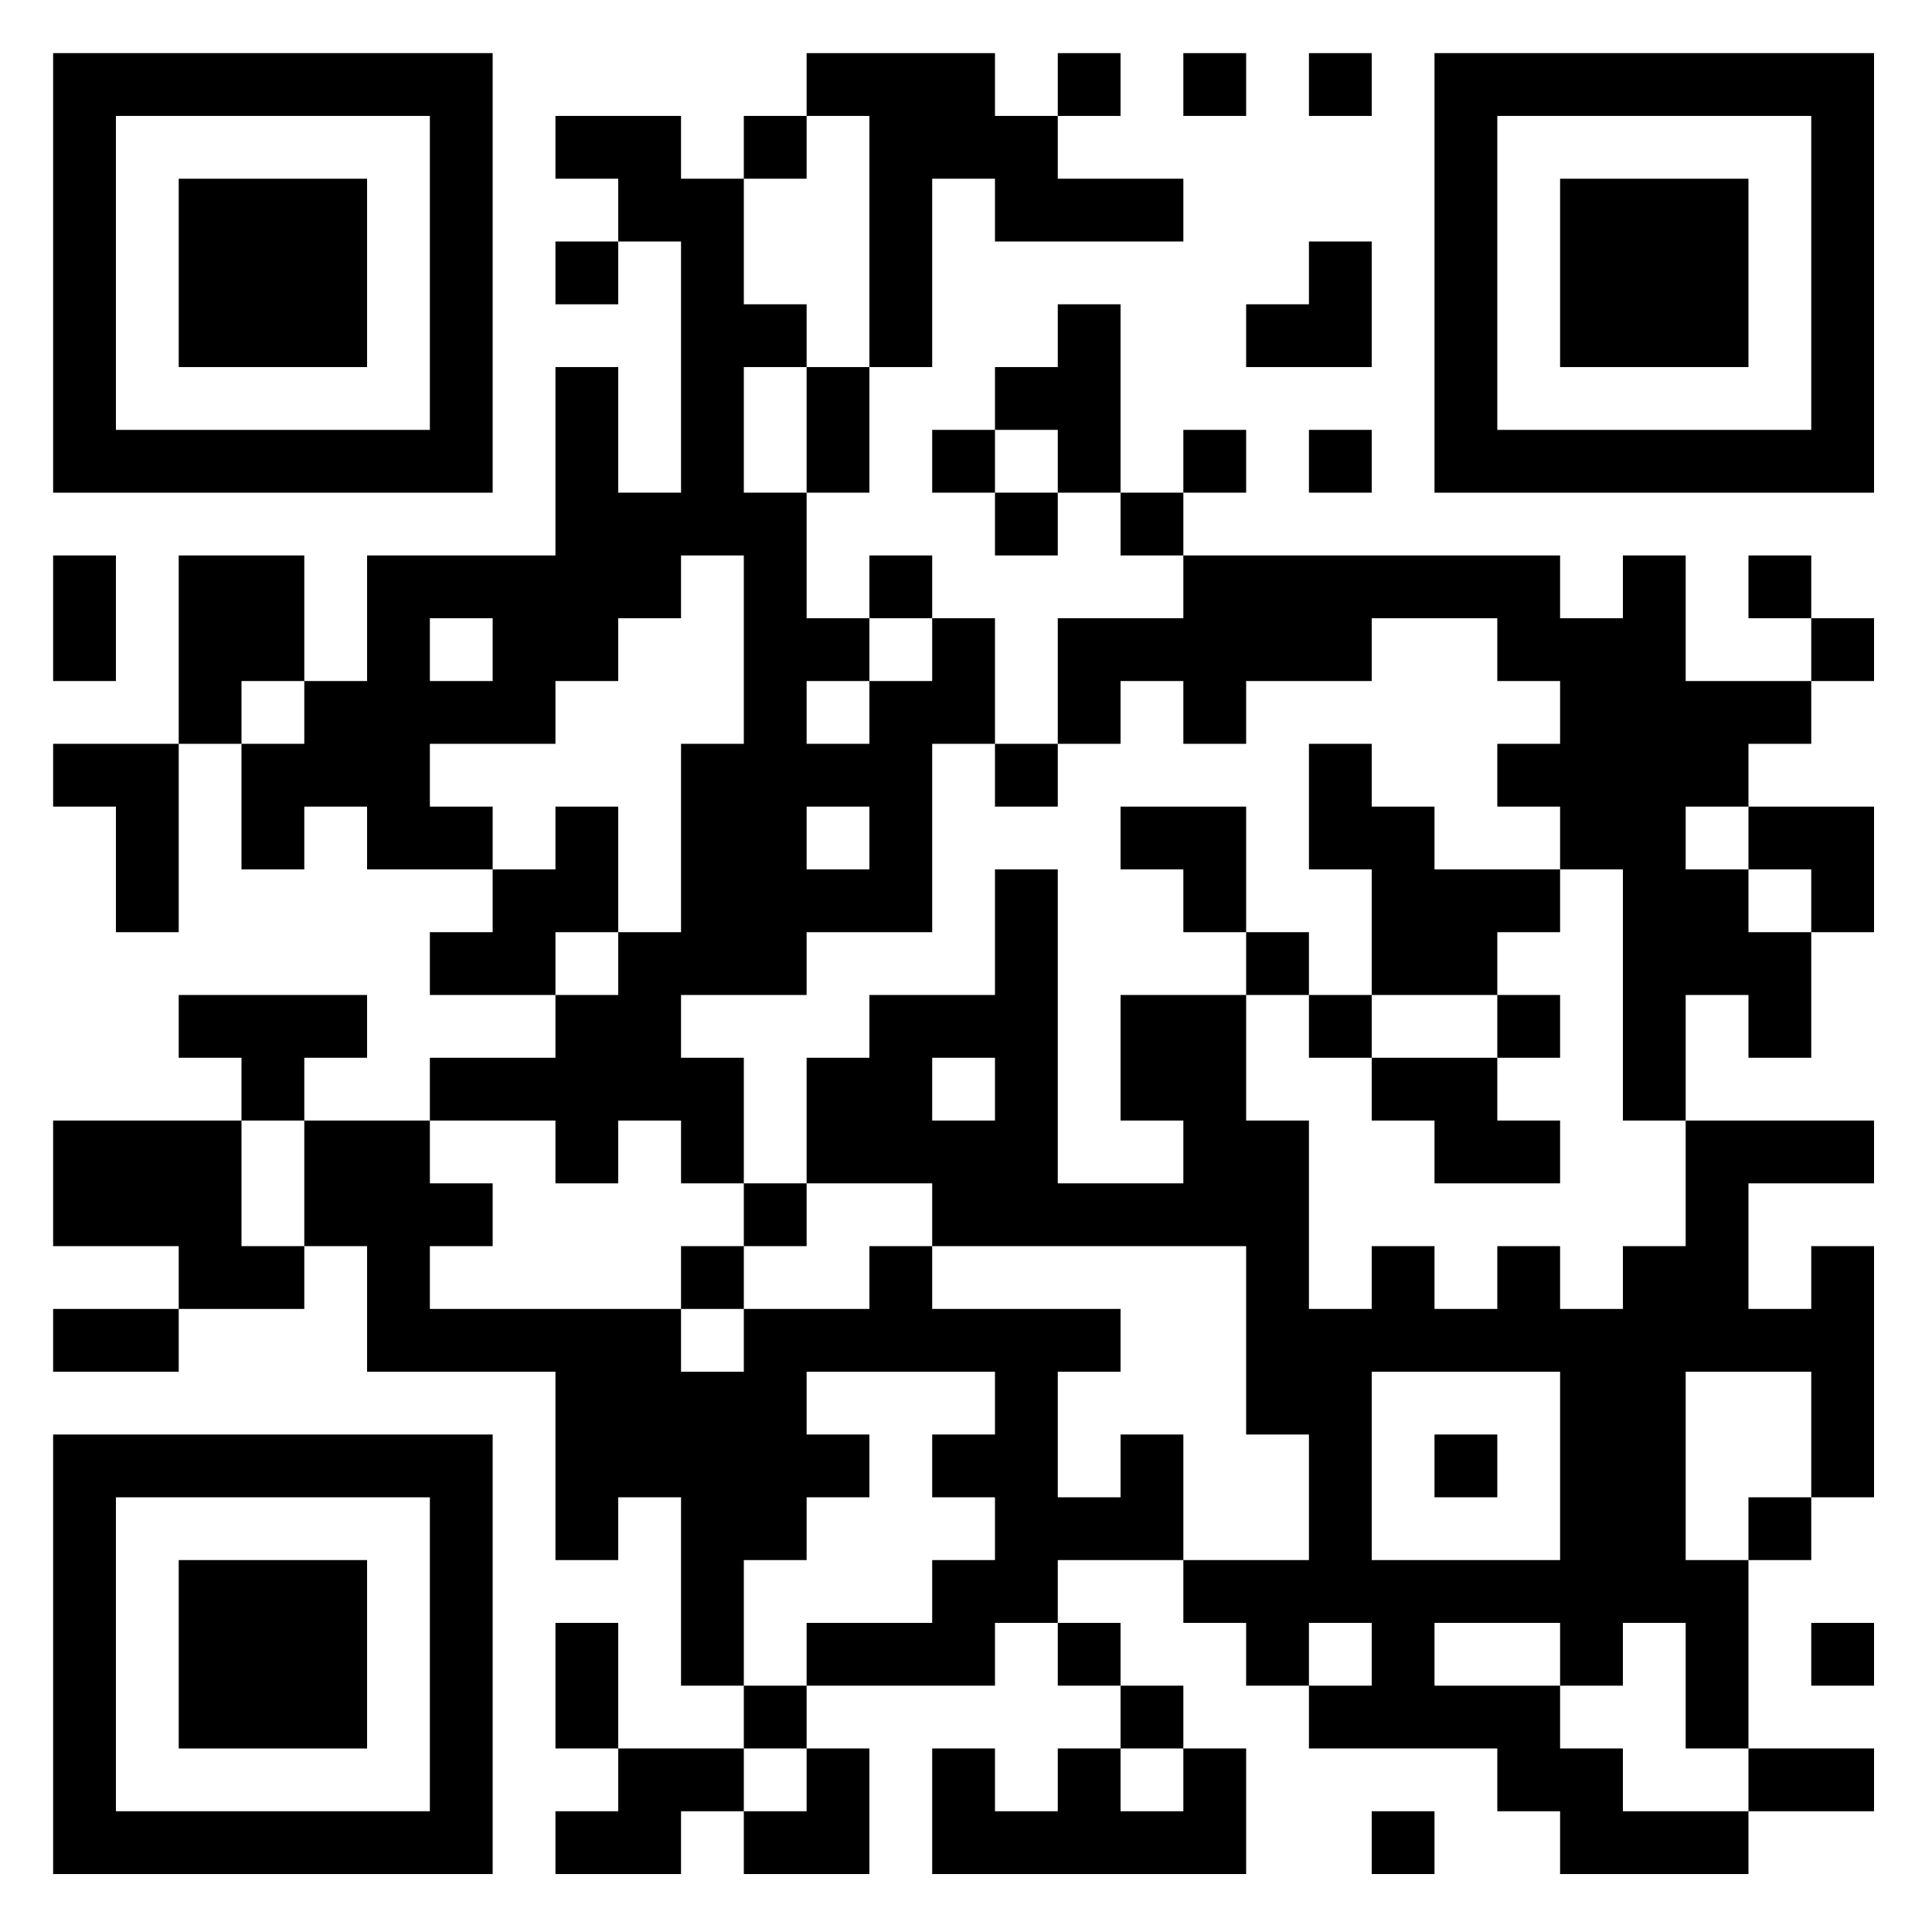
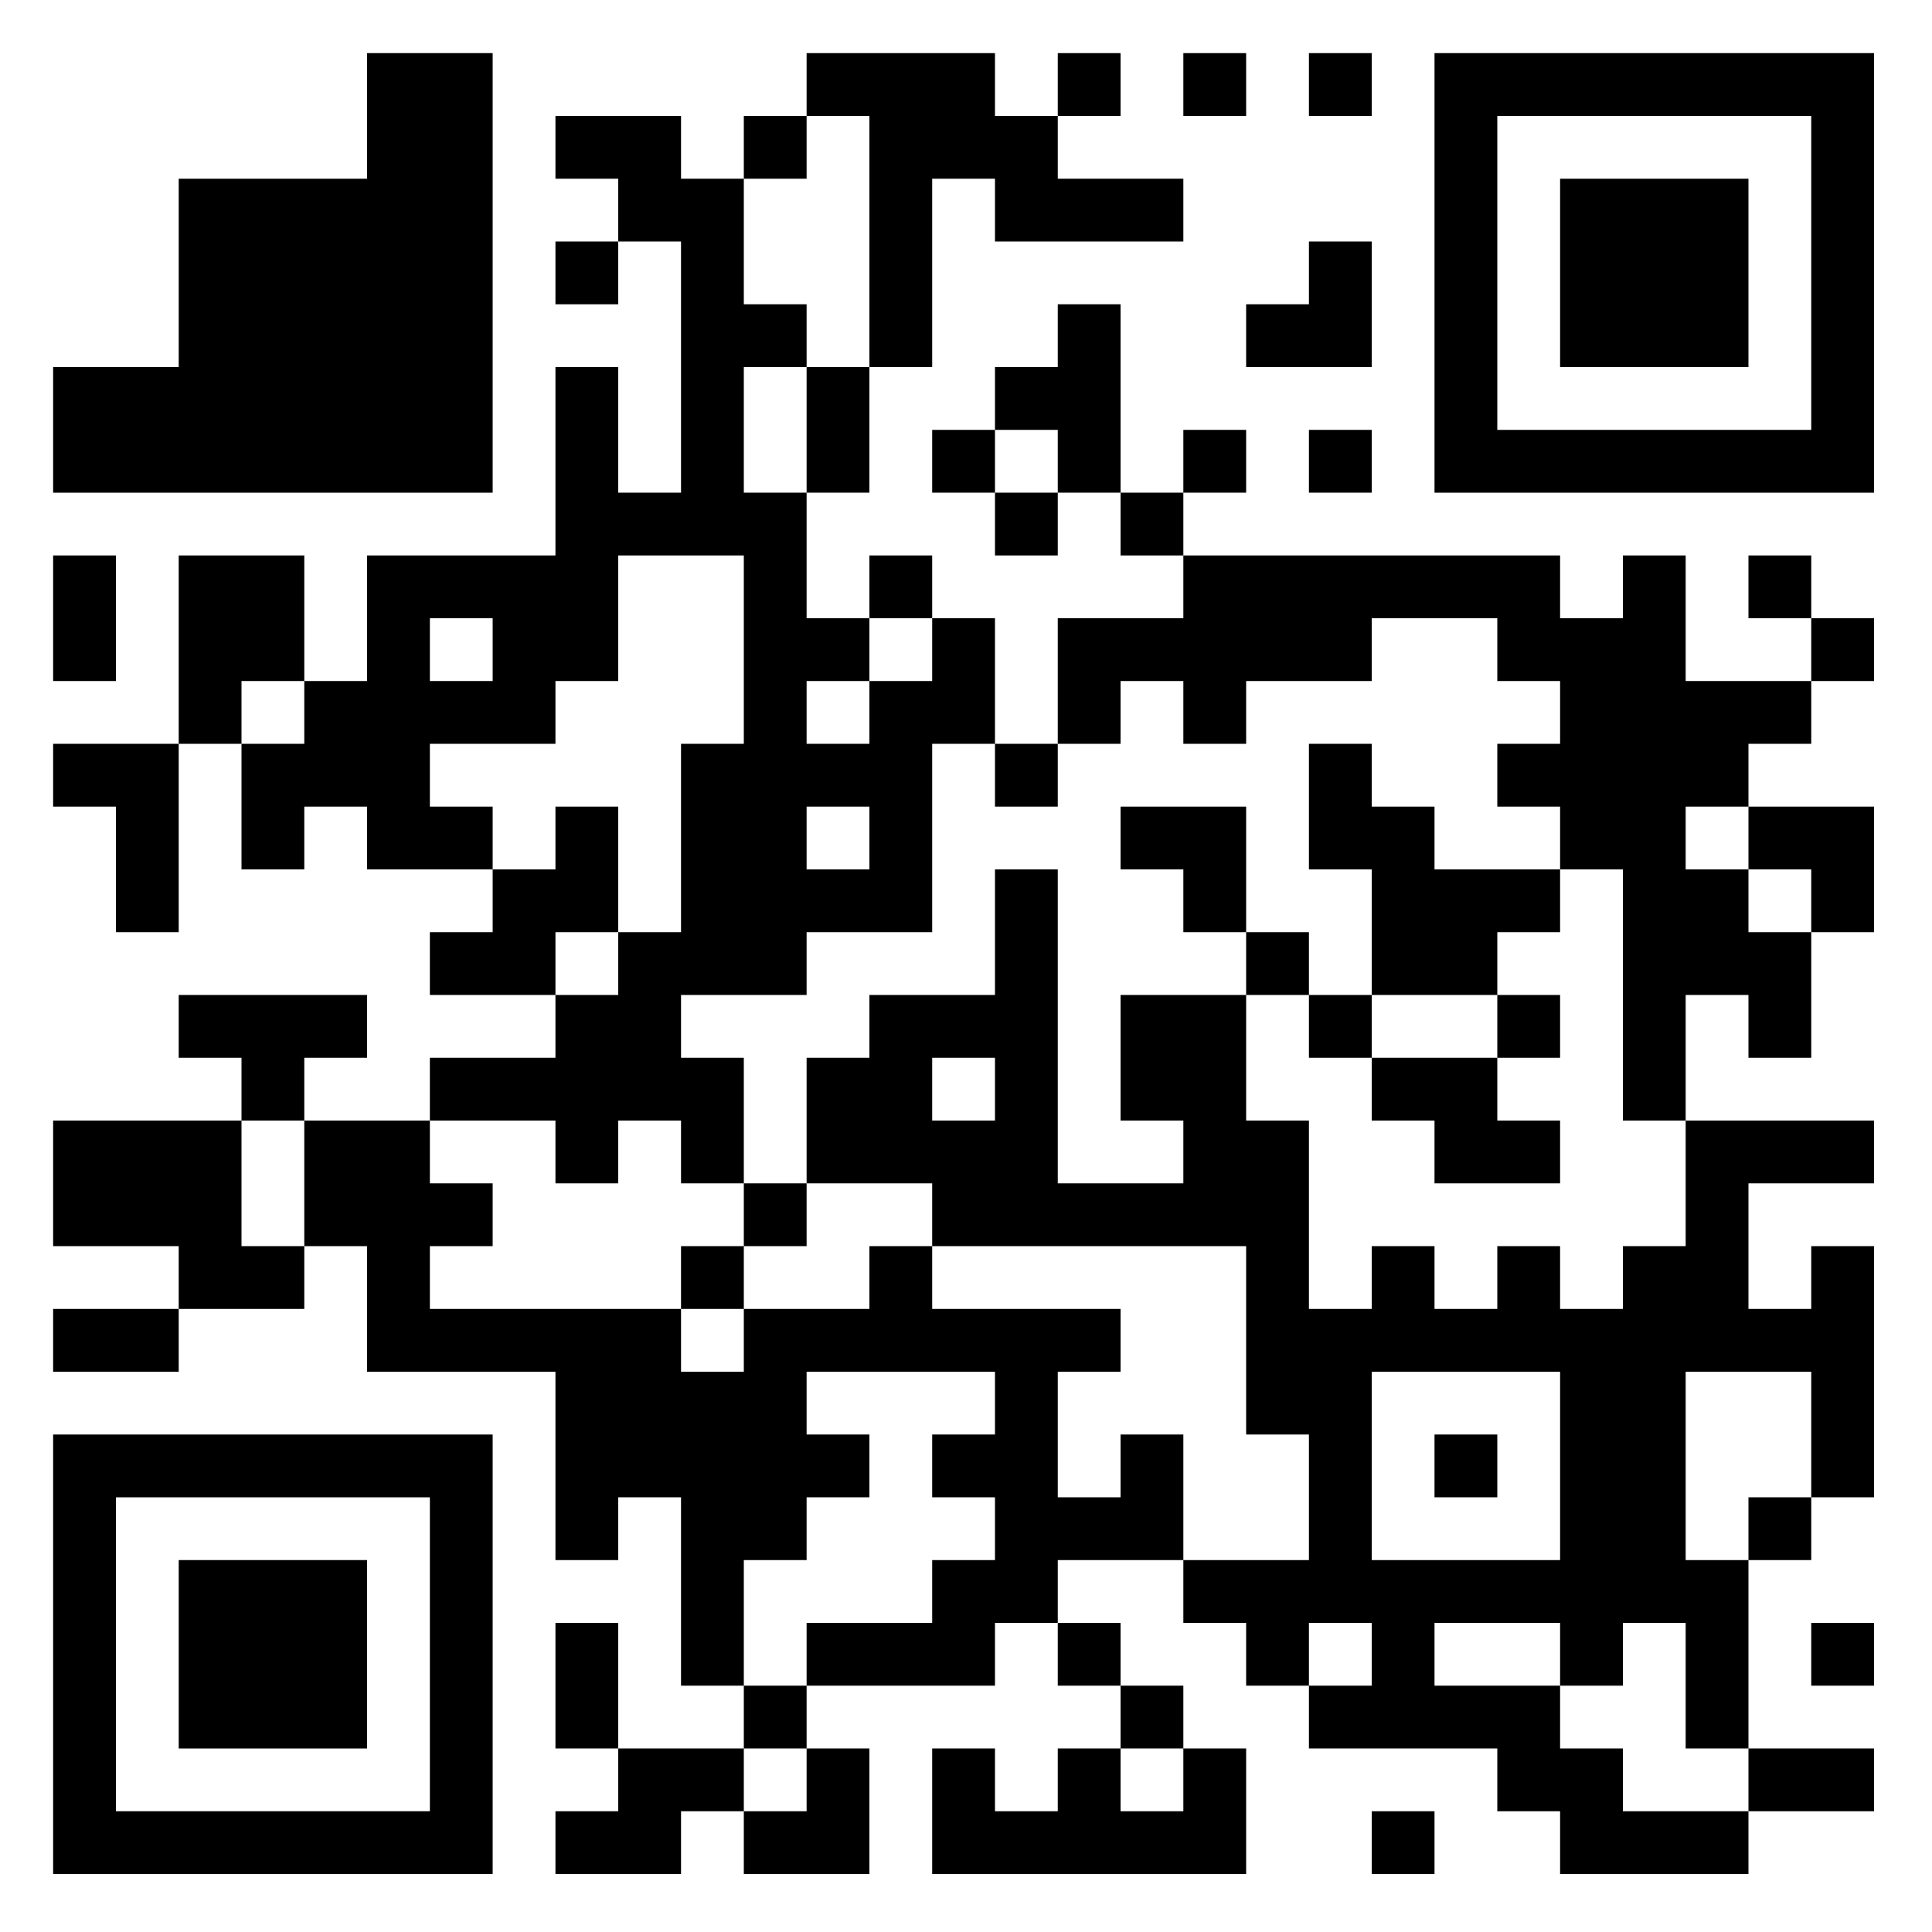
<svg xmlns="http://www.w3.org/2000/svg" width="400" height="400">
  <rect width="100%" height="100%" fill="#808080" stroke="none" />
  <defs>
    <clipPath id="clip-path-dot-color">
      <rect x="11" y="115" width="13" height="13" transform="rotate(0,17.5,121.5)" />
      <rect x="11" y="128" width="13" height="13" transform="rotate(0,17.5,134.5)" />
      <rect x="11" y="154" width="13" height="13" transform="rotate(0,17.5,160.5)" />
      <rect x="11" y="232" width="13" height="13" transform="rotate(0,17.5,238.5)" />
      <rect x="11" y="245" width="13" height="13" transform="rotate(0,17.5,251.5)" />
      <rect x="11" y="271" width="13" height="13" transform="rotate(0,17.5,277.5)" />
      <rect x="24" y="154" width="13" height="13" transform="rotate(0,30.5,160.5)" />
      <rect x="24" y="167" width="13" height="13" transform="rotate(0,30.5,173.5)" />
      <rect x="24" y="180" width="13" height="13" transform="rotate(0,30.5,186.5)" />
      <rect x="24" y="232" width="13" height="13" transform="rotate(0,30.5,238.5)" />
      <rect x="24" y="245" width="13" height="13" transform="rotate(0,30.5,251.5)" />
      <rect x="24" y="271" width="13" height="13" transform="rotate(0,30.5,277.5)" />
      <rect x="37" y="115" width="13" height="13" transform="rotate(0,43.5,121.5)" />
      <rect x="37" y="128" width="13" height="13" transform="rotate(0,43.5,134.5)" />
      <rect x="37" y="141" width="13" height="13" transform="rotate(0,43.5,147.5)" />
      <rect x="37" y="206" width="13" height="13" transform="rotate(0,43.5,212.5)" />
      <rect x="37" y="232" width="13" height="13" transform="rotate(0,43.5,238.5)" />
      <rect x="37" y="245" width="13" height="13" transform="rotate(0,43.5,251.5)" />
      <rect x="37" y="258" width="13" height="13" transform="rotate(0,43.5,264.5)" />
      <rect x="50" y="115" width="13" height="13" transform="rotate(0,56.5,121.5)" />
      <rect x="50" y="128" width="13" height="13" transform="rotate(0,56.5,134.5)" />
      <rect x="50" y="154" width="13" height="13" transform="rotate(0,56.5,160.5)" />
      <rect x="50" y="167" width="13" height="13" transform="rotate(0,56.5,173.5)" />
      <rect x="50" y="206" width="13" height="13" transform="rotate(0,56.5,212.5)" />
      <rect x="50" y="219" width="13" height="13" transform="rotate(0,56.5,225.5)" />
      <rect x="50" y="258" width="13" height="13" transform="rotate(0,56.5,264.5)" />
      <rect x="63" y="141" width="13" height="13" transform="rotate(0,69.5,147.5)" />
      <rect x="63" y="154" width="13" height="13" transform="rotate(0,69.5,160.5)" />
      <rect x="63" y="206" width="13" height="13" transform="rotate(0,69.5,212.5)" />
      <rect x="63" y="232" width="13" height="13" transform="rotate(0,69.5,238.5)" />
      <rect x="63" y="245" width="13" height="13" transform="rotate(0,69.5,251.5)" />
      <rect x="76" y="115" width="13" height="13" transform="rotate(0,82.5,121.5)" />
      <rect x="76" y="128" width="13" height="13" transform="rotate(0,82.5,134.5)" />
      <rect x="76" y="141" width="13" height="13" transform="rotate(0,82.5,147.5)" />
      <rect x="76" y="154" width="13" height="13" transform="rotate(0,82.5,160.5)" />
      <rect x="76" y="167" width="13" height="13" transform="rotate(0,82.5,173.5)" />
      <rect x="76" y="232" width="13" height="13" transform="rotate(0,82.5,238.5)" />
      <rect x="76" y="245" width="13" height="13" transform="rotate(0,82.5,251.5)" />
      <rect x="76" y="258" width="13" height="13" transform="rotate(0,82.5,264.5)" />
      <rect x="76" y="271" width="13" height="13" transform="rotate(0,82.5,277.5)" />
      <rect x="89" y="115" width="13" height="13" transform="rotate(0,95.5,121.5)" />
      <rect x="89" y="141" width="13" height="13" transform="rotate(0,95.5,147.5)" />
      <rect x="89" y="167" width="13" height="13" transform="rotate(0,95.5,173.5)" />
      <rect x="89" y="193" width="13" height="13" transform="rotate(0,95.5,199.5)" />
      <rect x="89" y="219" width="13" height="13" transform="rotate(0,95.5,225.5)" />
      <rect x="89" y="245" width="13" height="13" transform="rotate(0,95.5,251.5)" />
      <rect x="89" y="271" width="13" height="13" transform="rotate(0,95.5,277.5)" />
      <rect x="102" y="115" width="13" height="13" transform="rotate(0,108.5,121.5)" />
      <rect x="102" y="128" width="13" height="13" transform="rotate(0,108.5,134.5)" />
      <rect x="102" y="141" width="13" height="13" transform="rotate(0,108.5,147.5)" />
      <rect x="102" y="180" width="13" height="13" transform="rotate(0,108.5,186.5)" />
      <rect x="102" y="193" width="13" height="13" transform="rotate(0,108.5,199.5)" />
      <rect x="102" y="219" width="13" height="13" transform="rotate(0,108.5,225.5)" />
      <rect x="102" y="271" width="13" height="13" transform="rotate(0,108.5,277.5)" />
      <rect x="115" y="24" width="13" height="13" transform="rotate(0,121.5,30.5)" />
      <rect x="115" y="50" width="13" height="13" transform="rotate(0,121.5,56.5)" />
      <rect x="115" y="76" width="13" height="13" transform="rotate(0,121.5,82.5)" />
      <rect x="115" y="89" width="13" height="13" transform="rotate(0,121.5,95.5)" />
      <rect x="115" y="102" width="13" height="13" transform="rotate(0,121.5,108.5)" />
      <rect x="115" y="115" width="13" height="13" transform="rotate(0,121.5,121.5)" />
      <rect x="115" y="128" width="13" height="13" transform="rotate(0,121.5,134.5)" />
      <rect x="115" y="167" width="13" height="13" transform="rotate(0,121.5,173.5)" />
      <rect x="115" y="180" width="13" height="13" transform="rotate(0,121.5,186.5)" />
      <rect x="115" y="206" width="13" height="13" transform="rotate(0,121.5,212.5)" />
      <rect x="115" y="219" width="13" height="13" transform="rotate(0,121.5,225.5)" />
      <rect x="115" y="232" width="13" height="13" transform="rotate(0,121.5,238.5)" />
      <rect x="115" y="271" width="13" height="13" transform="rotate(0,121.5,277.5)" />
      <rect x="115" y="284" width="13" height="13" transform="rotate(0,121.5,290.5)" />
      <rect x="115" y="297" width="13" height="13" transform="rotate(0,121.5,303.5)" />
      <rect x="115" y="310" width="13" height="13" transform="rotate(0,121.5,316.5)" />
      <rect x="115" y="336" width="13" height="13" transform="rotate(0,121.5,342.5)" />
      <rect x="115" y="349" width="13" height="13" transform="rotate(0,121.5,355.5)" />
      <rect x="115" y="375" width="13" height="13" transform="rotate(0,121.5,381.5)" />
      <rect x="128" y="24" width="13" height="13" transform="rotate(0,134.5,30.5)" />
      <rect x="128" y="37" width="13" height="13" transform="rotate(0,134.5,43.5)" />
      <rect x="128" y="102" width="13" height="13" transform="rotate(0,134.5,108.5)" />
-       <rect x="128" y="115" width="13" height="13" transform="rotate(0,134.5,121.5)" />
      <rect x="128" y="193" width="13" height="13" transform="rotate(0,134.5,199.5)" />
      <rect x="128" y="206" width="13" height="13" transform="rotate(0,134.5,212.5)" />
      <rect x="128" y="219" width="13" height="13" transform="rotate(0,134.5,225.5)" />
      <rect x="128" y="271" width="13" height="13" transform="rotate(0,134.5,277.5)" />
      <rect x="128" y="284" width="13" height="13" transform="rotate(0,134.5,290.5)" />
      <rect x="128" y="297" width="13" height="13" transform="rotate(0,134.5,303.5)" />
      <rect x="128" y="362" width="13" height="13" transform="rotate(0,134.5,368.5)" />
      <rect x="128" y="375" width="13" height="13" transform="rotate(0,134.5,381.5)" />
      <rect x="141" y="37" width="13" height="13" transform="rotate(0,147.5,43.5)" />
      <rect x="141" y="50" width="13" height="13" transform="rotate(0,147.5,56.5)" />
      <rect x="141" y="63" width="13" height="13" transform="rotate(0,147.5,69.5)" />
      <rect x="141" y="76" width="13" height="13" transform="rotate(0,147.5,82.5)" />
      <rect x="141" y="89" width="13" height="13" transform="rotate(0,147.5,95.5)" />
      <rect x="141" y="102" width="13" height="13" transform="rotate(0,147.5,108.5)" />
      <rect x="141" y="154" width="13" height="13" transform="rotate(0,147.5,160.5)" />
      <rect x="141" y="167" width="13" height="13" transform="rotate(0,147.5,173.5)" />
      <rect x="141" y="180" width="13" height="13" transform="rotate(0,147.5,186.5)" />
      <rect x="141" y="193" width="13" height="13" transform="rotate(0,147.5,199.5)" />
      <rect x="141" y="219" width="13" height="13" transform="rotate(0,147.5,225.5)" />
      <rect x="141" y="232" width="13" height="13" transform="rotate(0,147.5,238.5)" />
      <rect x="141" y="258" width="13" height="13" transform="rotate(0,147.5,264.5)" />
      <rect x="141" y="284" width="13" height="13" transform="rotate(0,147.5,290.5)" />
      <rect x="141" y="297" width="13" height="13" transform="rotate(0,147.5,303.5)" />
      <rect x="141" y="310" width="13" height="13" transform="rotate(0,147.5,316.5)" />
      <rect x="141" y="323" width="13" height="13" transform="rotate(0,147.5,329.5)" />
      <rect x="141" y="336" width="13" height="13" transform="rotate(0,147.5,342.5)" />
      <rect x="141" y="362" width="13" height="13" transform="rotate(0,147.5,368.5)" />
      <rect x="154" y="24" width="13" height="13" transform="rotate(0,160.5,30.5)" />
      <rect x="154" y="63" width="13" height="13" transform="rotate(0,160.5,69.5)" />
      <rect x="154" y="102" width="13" height="13" transform="rotate(0,160.5,108.5)" />
      <rect x="154" y="115" width="13" height="13" transform="rotate(0,160.5,121.5)" />
      <rect x="154" y="128" width="13" height="13" transform="rotate(0,160.5,134.5)" />
      <rect x="154" y="141" width="13" height="13" transform="rotate(0,160.5,147.5)" />
      <rect x="154" y="154" width="13" height="13" transform="rotate(0,160.5,160.5)" />
      <rect x="154" y="167" width="13" height="13" transform="rotate(0,160.5,173.5)" />
      <rect x="154" y="180" width="13" height="13" transform="rotate(0,160.5,186.5)" />
      <rect x="154" y="193" width="13" height="13" transform="rotate(0,160.5,199.5)" />
      <rect x="154" y="245" width="13" height="13" transform="rotate(0,160.5,251.5)" />
      <rect x="154" y="271" width="13" height="13" transform="rotate(0,160.5,277.5)" />
      <rect x="154" y="284" width="13" height="13" transform="rotate(0,160.5,290.5)" />
      <rect x="154" y="297" width="13" height="13" transform="rotate(0,160.5,303.5)" />
      <rect x="154" y="310" width="13" height="13" transform="rotate(0,160.5,316.5)" />
      <rect x="154" y="349" width="13" height="13" transform="rotate(0,160.5,355.5)" />
      <rect x="154" y="375" width="13" height="13" transform="rotate(0,160.5,381.5)" />
      <rect x="167" y="11" width="13" height="13" transform="rotate(0,173.5,17.5)" />
      <rect x="167" y="76" width="13" height="13" transform="rotate(0,173.5,82.5)" />
      <rect x="167" y="89" width="13" height="13" transform="rotate(0,173.5,95.5)" />
      <rect x="167" y="128" width="13" height="13" transform="rotate(0,173.5,134.5)" />
      <rect x="167" y="154" width="13" height="13" transform="rotate(0,173.5,160.5)" />
      <rect x="167" y="180" width="13" height="13" transform="rotate(0,173.5,186.5)" />
      <rect x="167" y="219" width="13" height="13" transform="rotate(0,173.5,225.5)" />
      <rect x="167" y="232" width="13" height="13" transform="rotate(0,173.5,238.5)" />
      <rect x="167" y="271" width="13" height="13" transform="rotate(0,173.5,277.5)" />
      <rect x="167" y="297" width="13" height="13" transform="rotate(0,173.5,303.5)" />
      <rect x="167" y="336" width="13" height="13" transform="rotate(0,173.5,342.5)" />
      <rect x="167" y="362" width="13" height="13" transform="rotate(0,173.5,368.5)" />
      <rect x="167" y="375" width="13" height="13" transform="rotate(0,173.5,381.5)" />
      <rect x="180" y="11" width="13" height="13" transform="rotate(0,186.5,17.5)" />
      <rect x="180" y="24" width="13" height="13" transform="rotate(0,186.5,30.5)" />
      <rect x="180" y="37" width="13" height="13" transform="rotate(0,186.5,43.5)" />
      <rect x="180" y="50" width="13" height="13" transform="rotate(0,186.5,56.5)" />
      <rect x="180" y="63" width="13" height="13" transform="rotate(0,186.5,69.5)" />
      <rect x="180" y="115" width="13" height="13" transform="rotate(0,186.5,121.5)" />
      <rect x="180" y="141" width="13" height="13" transform="rotate(0,186.5,147.5)" />
      <rect x="180" y="154" width="13" height="13" transform="rotate(0,186.5,160.5)" />
      <rect x="180" y="167" width="13" height="13" transform="rotate(0,186.5,173.5)" />
      <rect x="180" y="180" width="13" height="13" transform="rotate(0,186.5,186.5)" />
      <rect x="180" y="206" width="13" height="13" transform="rotate(0,186.5,212.5)" />
      <rect x="180" y="219" width="13" height="13" transform="rotate(0,186.5,225.5)" />
      <rect x="180" y="232" width="13" height="13" transform="rotate(0,186.5,238.5)" />
      <rect x="180" y="258" width="13" height="13" transform="rotate(0,186.5,264.5)" />
      <rect x="180" y="271" width="13" height="13" transform="rotate(0,186.5,277.5)" />
      <rect x="180" y="336" width="13" height="13" transform="rotate(0,186.5,342.5)" />
      <rect x="193" y="11" width="13" height="13" transform="rotate(0,199.5,17.5)" />
      <rect x="193" y="24" width="13" height="13" transform="rotate(0,199.5,30.5)" />
      <rect x="193" y="89" width="13" height="13" transform="rotate(0,199.5,95.5)" />
      <rect x="193" y="128" width="13" height="13" transform="rotate(0,199.5,134.5)" />
      <rect x="193" y="141" width="13" height="13" transform="rotate(0,199.5,147.5)" />
      <rect x="193" y="206" width="13" height="13" transform="rotate(0,199.5,212.5)" />
      <rect x="193" y="232" width="13" height="13" transform="rotate(0,199.5,238.5)" />
      <rect x="193" y="245" width="13" height="13" transform="rotate(0,199.5,251.5)" />
      <rect x="193" y="271" width="13" height="13" transform="rotate(0,199.5,277.5)" />
      <rect x="193" y="297" width="13" height="13" transform="rotate(0,199.5,303.5)" />
      <rect x="193" y="323" width="13" height="13" transform="rotate(0,199.5,329.5)" />
      <rect x="193" y="336" width="13" height="13" transform="rotate(0,199.5,342.5)" />
      <rect x="193" y="362" width="13" height="13" transform="rotate(0,199.5,368.5)" />
      <rect x="193" y="375" width="13" height="13" transform="rotate(0,199.5,381.5)" />
      <rect x="206" y="24" width="13" height="13" transform="rotate(0,212.5,30.5)" />
      <rect x="206" y="37" width="13" height="13" transform="rotate(0,212.5,43.5)" />
      <rect x="206" y="76" width="13" height="13" transform="rotate(0,212.5,82.5)" />
      <rect x="206" y="102" width="13" height="13" transform="rotate(0,212.5,108.5)" />
      <rect x="206" y="154" width="13" height="13" transform="rotate(0,212.5,160.5)" />
      <rect x="206" y="180" width="13" height="13" transform="rotate(0,212.5,186.5)" />
      <rect x="206" y="193" width="13" height="13" transform="rotate(0,212.5,199.5)" />
      <rect x="206" y="206" width="13" height="13" transform="rotate(0,212.5,212.5)" />
      <rect x="206" y="219" width="13" height="13" transform="rotate(0,212.5,225.5)" />
      <rect x="206" y="232" width="13" height="13" transform="rotate(0,212.5,238.5)" />
      <rect x="206" y="245" width="13" height="13" transform="rotate(0,212.5,251.5)" />
      <rect x="206" y="271" width="13" height="13" transform="rotate(0,212.5,277.5)" />
      <rect x="206" y="284" width="13" height="13" transform="rotate(0,212.5,290.5)" />
      <rect x="206" y="297" width="13" height="13" transform="rotate(0,212.5,303.5)" />
      <rect x="206" y="310" width="13" height="13" transform="rotate(0,212.5,316.5)" />
      <rect x="206" y="323" width="13" height="13" transform="rotate(0,212.5,329.5)" />
      <rect x="206" y="375" width="13" height="13" transform="rotate(0,212.5,381.5)" />
      <rect x="219" y="11" width="13" height="13" transform="rotate(0,225.5,17.5)" />
      <rect x="219" y="37" width="13" height="13" transform="rotate(0,225.5,43.5)" />
      <rect x="219" y="63" width="13" height="13" transform="rotate(0,225.5,69.5)" />
      <rect x="219" y="76" width="13" height="13" transform="rotate(0,225.5,82.5)" />
      <rect x="219" y="89" width="13" height="13" transform="rotate(0,225.5,95.5)" />
      <rect x="219" y="128" width="13" height="13" transform="rotate(0,225.5,134.5)" />
      <rect x="219" y="141" width="13" height="13" transform="rotate(0,225.5,147.5)" />
      <rect x="219" y="245" width="13" height="13" transform="rotate(0,225.5,251.5)" />
      <rect x="219" y="271" width="13" height="13" transform="rotate(0,225.5,277.5)" />
      <rect x="219" y="310" width="13" height="13" transform="rotate(0,225.5,316.5)" />
      <rect x="219" y="336" width="13" height="13" transform="rotate(0,225.5,342.5)" />
      <rect x="219" y="362" width="13" height="13" transform="rotate(0,225.5,368.5)" />
      <rect x="219" y="375" width="13" height="13" transform="rotate(0,225.5,381.5)" />
      <rect x="232" y="37" width="13" height="13" transform="rotate(0,238.5,43.5)" />
      <rect x="232" y="102" width="13" height="13" transform="rotate(0,238.5,108.5)" />
      <rect x="232" y="128" width="13" height="13" transform="rotate(0,238.5,134.5)" />
      <rect x="232" y="167" width="13" height="13" transform="rotate(0,238.5,173.5)" />
      <rect x="232" y="206" width="13" height="13" transform="rotate(0,238.5,212.5)" />
      <rect x="232" y="219" width="13" height="13" transform="rotate(0,238.5,225.5)" />
      <rect x="232" y="245" width="13" height="13" transform="rotate(0,238.5,251.5)" />
      <rect x="232" y="297" width="13" height="13" transform="rotate(0,238.5,303.5)" />
      <rect x="232" y="310" width="13" height="13" transform="rotate(0,238.5,316.5)" />
      <rect x="232" y="349" width="13" height="13" transform="rotate(0,238.5,355.5)" />
      <rect x="232" y="375" width="13" height="13" transform="rotate(0,238.5,381.5)" />
      <rect x="245" y="11" width="13" height="13" transform="rotate(0,251.5,17.5)" />
      <rect x="245" y="89" width="13" height="13" transform="rotate(0,251.5,95.5)" />
      <rect x="245" y="115" width="13" height="13" transform="rotate(0,251.5,121.5)" />
      <rect x="245" y="128" width="13" height="13" transform="rotate(0,251.5,134.5)" />
      <rect x="245" y="141" width="13" height="13" transform="rotate(0,251.5,147.5)" />
      <rect x="245" y="167" width="13" height="13" transform="rotate(0,251.5,173.5)" />
      <rect x="245" y="180" width="13" height="13" transform="rotate(0,251.5,186.5)" />
      <rect x="245" y="206" width="13" height="13" transform="rotate(0,251.5,212.5)" />
      <rect x="245" y="219" width="13" height="13" transform="rotate(0,251.5,225.5)" />
      <rect x="245" y="232" width="13" height="13" transform="rotate(0,251.5,238.5)" />
      <rect x="245" y="245" width="13" height="13" transform="rotate(0,251.5,251.5)" />
      <rect x="245" y="323" width="13" height="13" transform="rotate(0,251.5,329.5)" />
      <rect x="245" y="362" width="13" height="13" transform="rotate(0,251.5,368.5)" />
      <rect x="245" y="375" width="13" height="13" transform="rotate(0,251.5,381.5)" />
      <rect x="258" y="63" width="13" height="13" transform="rotate(0,264.5,69.5)" />
      <rect x="258" y="115" width="13" height="13" transform="rotate(0,264.5,121.5)" />
      <rect x="258" y="128" width="13" height="13" transform="rotate(0,264.5,134.5)" />
      <rect x="258" y="193" width="13" height="13" transform="rotate(0,264.5,199.5)" />
      <rect x="258" y="232" width="13" height="13" transform="rotate(0,264.5,238.5)" />
      <rect x="258" y="245" width="13" height="13" transform="rotate(0,264.5,251.5)" />
      <rect x="258" y="258" width="13" height="13" transform="rotate(0,264.5,264.5)" />
      <rect x="258" y="271" width="13" height="13" transform="rotate(0,264.5,277.5)" />
      <rect x="258" y="284" width="13" height="13" transform="rotate(0,264.5,290.5)" />
      <rect x="258" y="323" width="13" height="13" transform="rotate(0,264.5,329.5)" />
      <rect x="258" y="336" width="13" height="13" transform="rotate(0,264.5,342.5)" />
      <rect x="271" y="11" width="13" height="13" transform="rotate(0,277.5,17.5)" />
      <rect x="271" y="50" width="13" height="13" transform="rotate(0,277.5,56.5)" />
      <rect x="271" y="63" width="13" height="13" transform="rotate(0,277.5,69.5)" />
      <rect x="271" y="89" width="13" height="13" transform="rotate(0,277.5,95.5)" />
      <rect x="271" y="115" width="13" height="13" transform="rotate(0,277.5,121.5)" />
      <rect x="271" y="128" width="13" height="13" transform="rotate(0,277.5,134.5)" />
      <rect x="271" y="154" width="13" height="13" transform="rotate(0,277.5,160.5)" />
      <rect x="271" y="167" width="13" height="13" transform="rotate(0,277.5,173.5)" />
      <rect x="271" y="206" width="13" height="13" transform="rotate(0,277.5,212.5)" />
      <rect x="271" y="271" width="13" height="13" transform="rotate(0,277.5,277.5)" />
      <rect x="271" y="284" width="13" height="13" transform="rotate(0,277.5,290.5)" />
      <rect x="271" y="297" width="13" height="13" transform="rotate(0,277.5,303.5)" />
      <rect x="271" y="310" width="13" height="13" transform="rotate(0,277.5,316.5)" />
      <rect x="271" y="323" width="13" height="13" transform="rotate(0,277.5,329.5)" />
      <rect x="271" y="349" width="13" height="13" transform="rotate(0,277.5,355.5)" />
      <rect x="284" y="115" width="13" height="13" transform="rotate(0,290.5,121.5)" />
      <rect x="284" y="167" width="13" height="13" transform="rotate(0,290.5,173.5)" />
      <rect x="284" y="180" width="13" height="13" transform="rotate(0,290.5,186.5)" />
      <rect x="284" y="193" width="13" height="13" transform="rotate(0,290.5,199.5)" />
      <rect x="284" y="219" width="13" height="13" transform="rotate(0,290.5,225.5)" />
      <rect x="284" y="258" width="13" height="13" transform="rotate(0,290.5,264.5)" />
      <rect x="284" y="271" width="13" height="13" transform="rotate(0,290.5,277.5)" />
      <rect x="284" y="323" width="13" height="13" transform="rotate(0,290.5,329.5)" />
      <rect x="284" y="336" width="13" height="13" transform="rotate(0,290.5,342.5)" />
      <rect x="284" y="349" width="13" height="13" transform="rotate(0,290.5,355.5)" />
      <rect x="284" y="375" width="13" height="13" transform="rotate(0,290.5,381.5)" />
      <rect x="297" y="115" width="13" height="13" transform="rotate(0,303.5,121.5)" />
      <rect x="297" y="180" width="13" height="13" transform="rotate(0,303.5,186.5)" />
      <rect x="297" y="193" width="13" height="13" transform="rotate(0,303.5,199.5)" />
      <rect x="297" y="219" width="13" height="13" transform="rotate(0,303.5,225.5)" />
      <rect x="297" y="232" width="13" height="13" transform="rotate(0,303.5,238.5)" />
      <rect x="297" y="271" width="13" height="13" transform="rotate(0,303.5,277.5)" />
      <rect x="297" y="297" width="13" height="13" transform="rotate(0,303.5,303.5)" />
      <rect x="297" y="323" width="13" height="13" transform="rotate(0,303.5,329.5)" />
      <rect x="297" y="349" width="13" height="13" transform="rotate(0,303.5,355.5)" />
      <rect x="310" y="115" width="13" height="13" transform="rotate(0,316.5,121.5)" />
      <rect x="310" y="128" width="13" height="13" transform="rotate(0,316.5,134.5)" />
      <rect x="310" y="154" width="13" height="13" transform="rotate(0,316.5,160.5)" />
      <rect x="310" y="180" width="13" height="13" transform="rotate(0,316.5,186.5)" />
      <rect x="310" y="206" width="13" height="13" transform="rotate(0,316.5,212.5)" />
      <rect x="310" y="232" width="13" height="13" transform="rotate(0,316.5,238.5)" />
      <rect x="310" y="258" width="13" height="13" transform="rotate(0,316.5,264.5)" />
      <rect x="310" y="271" width="13" height="13" transform="rotate(0,316.5,277.5)" />
      <rect x="310" y="323" width="13" height="13" transform="rotate(0,316.5,329.5)" />
      <rect x="310" y="349" width="13" height="13" transform="rotate(0,316.5,355.5)" />
      <rect x="310" y="362" width="13" height="13" transform="rotate(0,316.5,368.5)" />
      <rect x="323" y="128" width="13" height="13" transform="rotate(0,329.5,134.5)" />
      <rect x="323" y="141" width="13" height="13" transform="rotate(0,329.5,147.5)" />
      <rect x="323" y="154" width="13" height="13" transform="rotate(0,329.5,160.5)" />
      <rect x="323" y="167" width="13" height="13" transform="rotate(0,329.5,173.5)" />
      <rect x="323" y="271" width="13" height="13" transform="rotate(0,329.5,277.5)" />
      <rect x="323" y="284" width="13" height="13" transform="rotate(0,329.5,290.5)" />
      <rect x="323" y="297" width="13" height="13" transform="rotate(0,329.5,303.5)" />
      <rect x="323" y="310" width="13" height="13" transform="rotate(0,329.5,316.5)" />
      <rect x="323" y="323" width="13" height="13" transform="rotate(0,329.5,329.5)" />
      <rect x="323" y="336" width="13" height="13" transform="rotate(0,329.5,342.5)" />
      <rect x="323" y="362" width="13" height="13" transform="rotate(0,329.5,368.5)" />
      <rect x="323" y="375" width="13" height="13" transform="rotate(0,329.5,381.5)" />
      <rect x="336" y="115" width="13" height="13" transform="rotate(0,342.5,121.5)" />
      <rect x="336" y="128" width="13" height="13" transform="rotate(0,342.5,134.5)" />
      <rect x="336" y="141" width="13" height="13" transform="rotate(0,342.5,147.5)" />
      <rect x="336" y="154" width="13" height="13" transform="rotate(0,342.5,160.5)" />
      <rect x="336" y="167" width="13" height="13" transform="rotate(0,342.5,173.5)" />
      <rect x="336" y="180" width="13" height="13" transform="rotate(0,342.5,186.5)" />
      <rect x="336" y="193" width="13" height="13" transform="rotate(0,342.5,199.5)" />
      <rect x="336" y="206" width="13" height="13" transform="rotate(0,342.5,212.5)" />
      <rect x="336" y="219" width="13" height="13" transform="rotate(0,342.5,225.5)" />
      <rect x="336" y="258" width="13" height="13" transform="rotate(0,342.5,264.5)" />
      <rect x="336" y="271" width="13" height="13" transform="rotate(0,342.5,277.5)" />
      <rect x="336" y="284" width="13" height="13" transform="rotate(0,342.5,290.5)" />
      <rect x="336" y="297" width="13" height="13" transform="rotate(0,342.5,303.5)" />
      <rect x="336" y="310" width="13" height="13" transform="rotate(0,342.5,316.5)" />
      <rect x="336" y="323" width="13" height="13" transform="rotate(0,342.5,329.5)" />
      <rect x="336" y="375" width="13" height="13" transform="rotate(0,342.5,381.5)" />
      <rect x="349" y="141" width="13" height="13" transform="rotate(0,355.5,147.5)" />
      <rect x="349" y="154" width="13" height="13" transform="rotate(0,355.5,160.5)" />
      <rect x="349" y="180" width="13" height="13" transform="rotate(0,355.5,186.5)" />
      <rect x="349" y="193" width="13" height="13" transform="rotate(0,355.5,199.5)" />
      <rect x="349" y="232" width="13" height="13" transform="rotate(0,355.5,238.5)" />
      <rect x="349" y="245" width="13" height="13" transform="rotate(0,355.5,251.5)" />
      <rect x="349" y="258" width="13" height="13" transform="rotate(0,355.5,264.5)" />
      <rect x="349" y="271" width="13" height="13" transform="rotate(0,355.5,277.5)" />
      <rect x="349" y="323" width="13" height="13" transform="rotate(0,355.5,329.5)" />
      <rect x="349" y="336" width="13" height="13" transform="rotate(0,355.5,342.5)" />
      <rect x="349" y="349" width="13" height="13" transform="rotate(0,355.5,355.5)" />
      <rect x="349" y="375" width="13" height="13" transform="rotate(0,355.5,381.5)" />
      <rect x="362" y="115" width="13" height="13" transform="rotate(0,368.5,121.5)" />
      <rect x="362" y="141" width="13" height="13" transform="rotate(0,368.5,147.5)" />
      <rect x="362" y="167" width="13" height="13" transform="rotate(0,368.5,173.5)" />
      <rect x="362" y="193" width="13" height="13" transform="rotate(0,368.5,199.5)" />
      <rect x="362" y="206" width="13" height="13" transform="rotate(0,368.5,212.5)" />
      <rect x="362" y="232" width="13" height="13" transform="rotate(0,368.5,238.5)" />
      <rect x="362" y="271" width="13" height="13" transform="rotate(0,368.5,277.5)" />
      <rect x="362" y="310" width="13" height="13" transform="rotate(0,368.5,316.5)" />
      <rect x="362" y="362" width="13" height="13" transform="rotate(0,368.5,368.5)" />
      <rect x="375" y="128" width="13" height="13" transform="rotate(0,381.5,134.5)" />
      <rect x="375" y="167" width="13" height="13" transform="rotate(0,381.5,173.5)" />
      <rect x="375" y="180" width="13" height="13" transform="rotate(0,381.5,186.5)" />
      <rect x="375" y="232" width="13" height="13" transform="rotate(0,381.5,238.5)" />
      <rect x="375" y="258" width="13" height="13" transform="rotate(0,381.5,264.5)" />
      <rect x="375" y="271" width="13" height="13" transform="rotate(0,381.5,277.5)" />
      <rect x="375" y="284" width="13" height="13" transform="rotate(0,381.5,290.5)" />
      <rect x="375" y="297" width="13" height="13" transform="rotate(0,381.5,303.5)" />
      <rect x="375" y="336" width="13" height="13" transform="rotate(0,381.5,342.5)" />
      <rect x="375" y="362" width="13" height="13" transform="rotate(0,381.5,368.5)" />
    </clipPath>
    <clipPath id="clip-path-corners-square-color-0-0">
-       <path clip-rule="evenodd" d="M 11 11v 91h 91v -91zM 24 24h 65v 65h -65z" transform="rotate(0,56.5,56.5)" />
+       <path clip-rule="evenodd" d="M 11 11v 91h 91v -91zh 65v 65h -65z" transform="rotate(0,56.5,56.5)" />
    </clipPath>
    <clipPath id="clip-path-corners-dot-color-0-0">
      <rect x="37" y="37" width="39" height="39" transform="rotate(0,56.5,56.5)" />
    </clipPath>
    <clipPath id="clip-path-corners-square-color-1-0">
      <path clip-rule="evenodd" d="M 297 11v 91h 91v -91zM 310 24h 65v 65h -65z" transform="rotate(90,342.5,56.5)" />
    </clipPath>
    <clipPath id="clip-path-corners-dot-color-1-0">
      <rect x="323" y="37" width="39" height="39" transform="rotate(90,342.5,56.5)" />
    </clipPath>
    <clipPath id="clip-path-corners-square-color-0-1">
      <path clip-rule="evenodd" d="M 11 297v 91h 91v -91zM 24 310h 65v 65h -65z" transform="rotate(-90,56.5,342.5)" />
    </clipPath>
    <clipPath id="clip-path-corners-dot-color-0-1">
      <rect x="37" y="323" width="39" height="39" transform="rotate(-90,56.5,342.5)" />
    </clipPath>
  </defs>
  <rect x="0" y="0" height="400" width="400" clip-path="url('#clip-path-background-color')" fill="#ffffff" />
  <rect x="0" y="0" height="400" width="400" clip-path="url('#clip-path-dot-color')" fill="#000000" />
  <rect x="11" y="11" height="91" width="91" clip-path="url('#clip-path-corners-square-color-0-0')" fill="#000000" />
  <rect x="37" y="37" height="39" width="39" clip-path="url('#clip-path-corners-dot-color-0-0')" fill="#000000" />
  <rect x="297" y="11" height="91" width="91" clip-path="url('#clip-path-corners-square-color-1-0')" fill="#000000" />
  <rect x="323" y="37" height="39" width="39" clip-path="url('#clip-path-corners-dot-color-1-0')" fill="#000000" />
  <rect x="11" y="297" height="91" width="91" clip-path="url('#clip-path-corners-square-color-0-1')" fill="#000000" />
  <rect x="37" y="323" height="39" width="39" clip-path="url('#clip-path-corners-dot-color-0-1')" fill="#000000" />
</svg>